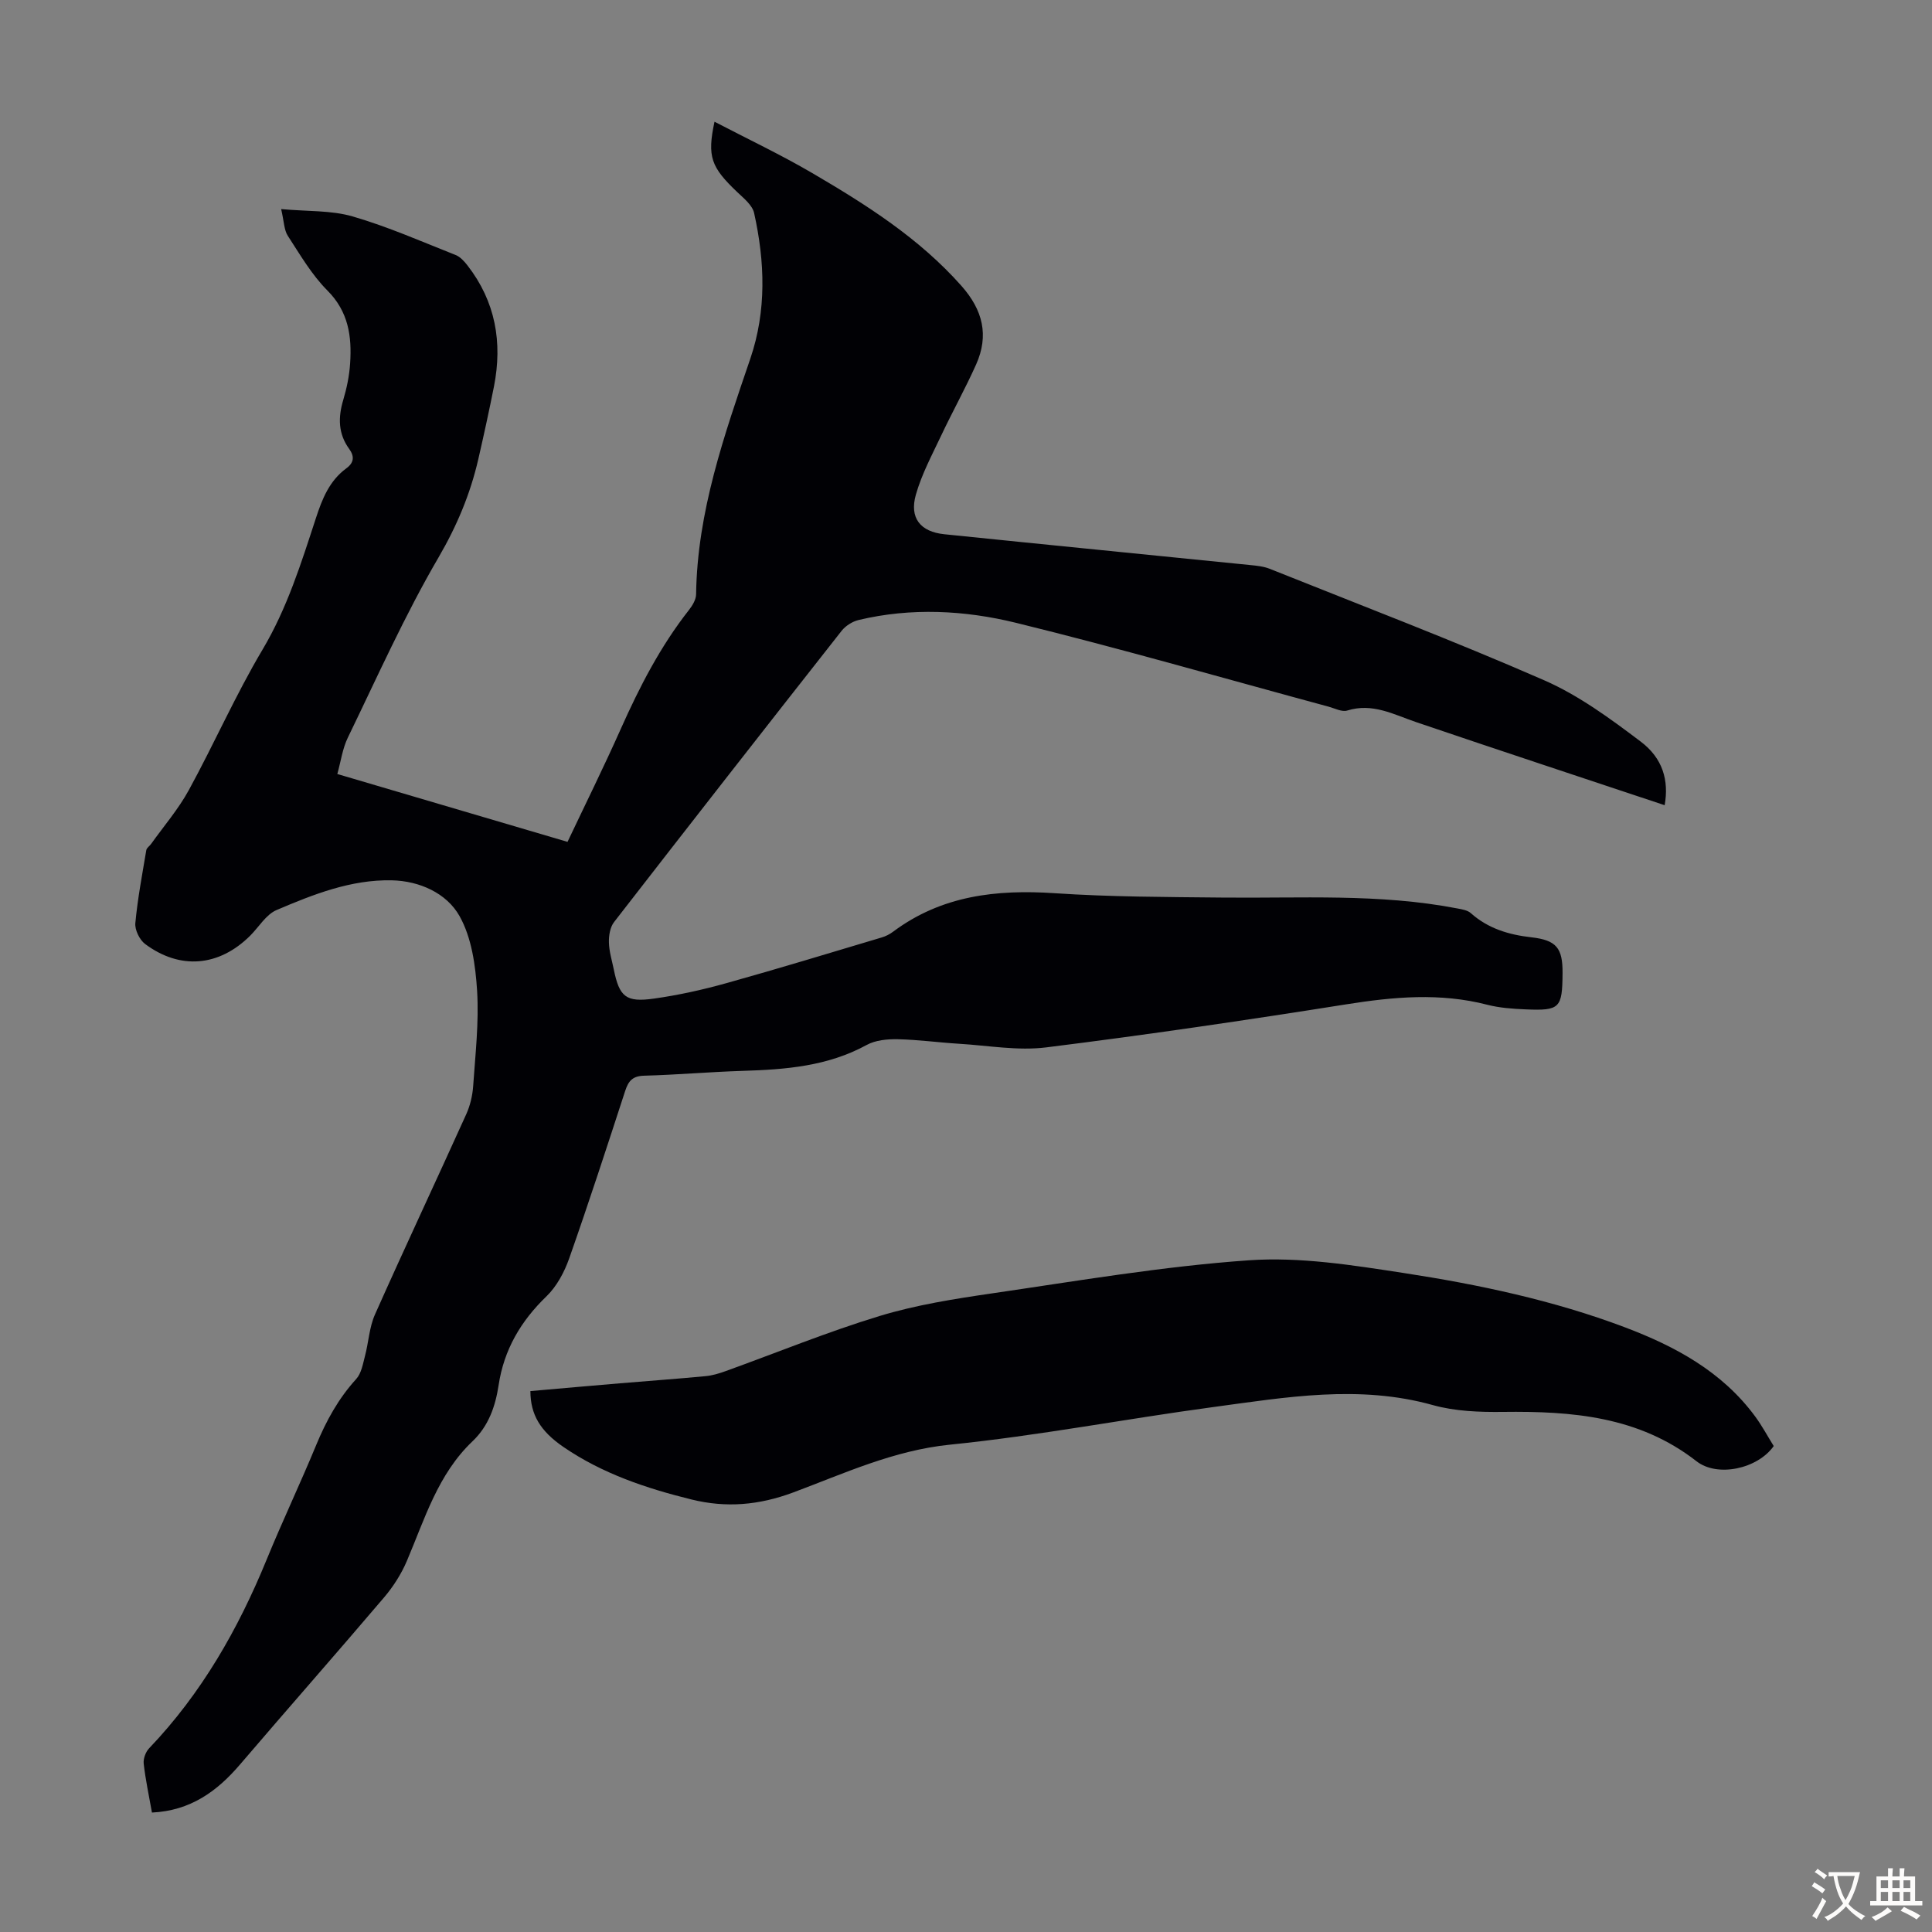
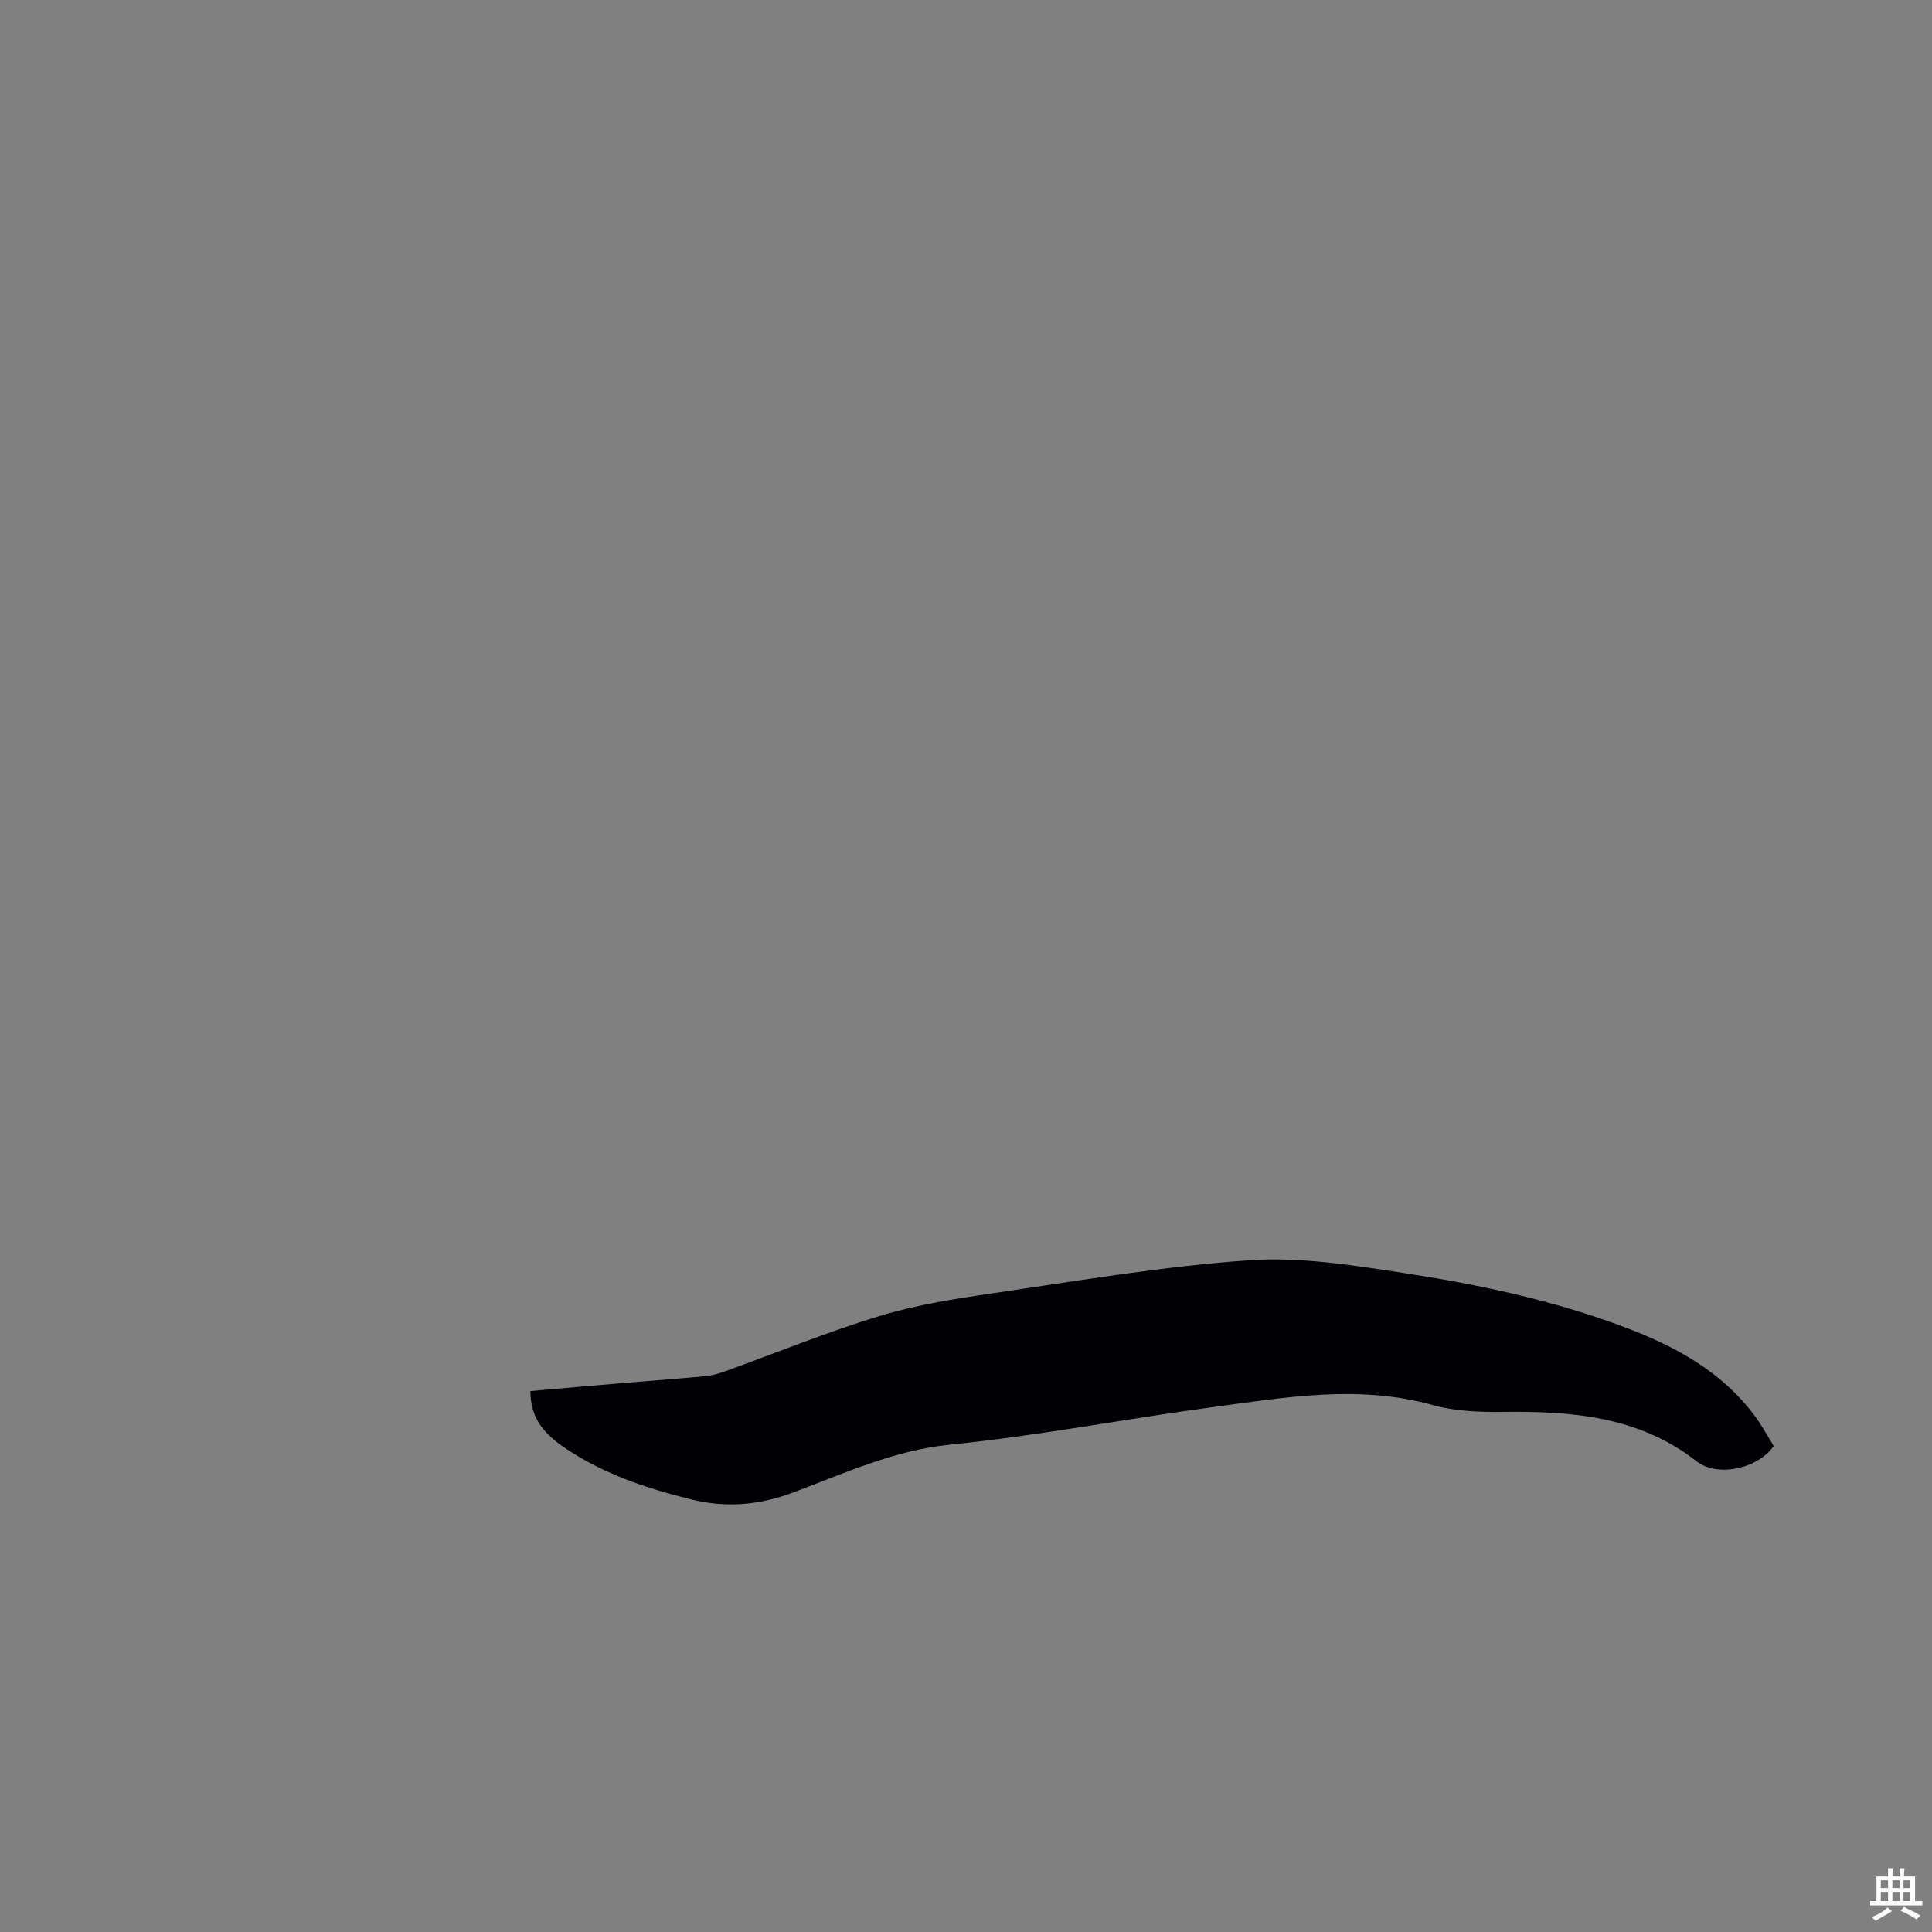
<svg xmlns="http://www.w3.org/2000/svg" enable-background="new 0 0 400 400" viewBox="0 0 400 400">
  <rect x="0" y="0" width="400" height="400" fill="#808080" stroke="none" />
-   <path d="m31.46 375.27c-.63-3.55-1.34-6.83-1.71-10.14-.11-1.02.41-2.42 1.13-3.17 10.83-11.34 18.43-24.65 24.33-39.07 3.26-7.96 6.96-15.74 10.25-23.7 2.07-5.01 4.6-9.63 8.28-13.67 1.07-1.17 1.39-3.1 1.82-4.75.76-2.86.89-5.96 2.07-8.61 6.18-13.88 12.65-27.64 18.91-41.49.8-1.78 1.28-3.81 1.42-5.75.45-6.59 1.22-13.22.82-19.77-.33-5.26-1.13-11.03-3.64-15.49-2.68-4.76-8.3-7.28-14.03-7.4-8.44-.18-16.24 2.91-23.84 6.15-2.19.93-3.67 3.52-5.49 5.33-6.43 6.38-14.47 7.11-21.73 1.71-1.15-.86-2.16-2.93-2.03-4.32.47-5.07 1.43-10.09 2.27-15.12.08-.47.68-.84 1-1.29 2.63-3.69 5.64-7.18 7.8-11.13 5.25-9.6 9.67-19.68 15.25-29.07 5.11-8.59 8.01-17.91 11.06-27.23 1.31-4.02 2.8-7.76 6.32-10.34 1.6-1.17 1.68-2.49.58-4-2.3-3.16-2.32-6.53-1.23-10.16.73-2.45 1.26-5.02 1.42-7.57.37-5.57-.33-10.69-4.71-15.08-3.25-3.26-5.66-7.42-8.2-11.33-.77-1.19-.76-2.9-1.37-5.52 5.44.5 10.35.23 14.8 1.52 7.27 2.11 14.27 5.2 21.33 7.99.96.38 1.79 1.31 2.45 2.16 5.8 7.47 7.28 15.93 5.48 25.06-1 5.04-2.1 10.07-3.25 15.08-1.66 7.19-4.42 13.77-8.21 20.28-7.02 12.02-12.72 24.82-18.81 37.37-1.08 2.23-1.42 4.83-2.16 7.5 16.11 4.75 31.73 9.35 47.66 14.05 3.73-7.87 7.53-15.54 11.02-23.37 3.88-8.71 8.21-17.12 14.13-24.65.72-.92 1.46-2.15 1.47-3.25.24-17.08 5.82-32.9 11.23-48.79 3.38-9.93 3.02-20.06.78-30.14-.36-1.61-2.11-3.02-3.44-4.28-5.49-5.21-6.31-7.36-4.76-14.62 6.87 3.58 13.7 6.81 20.2 10.61 11.21 6.56 22.15 13.48 30.92 23.37 4.44 5.01 5.74 10.25 3.04 16.29-2.23 4.98-4.9 9.77-7.23 14.71-1.9 4.02-4.04 8.01-5.24 12.24-1.37 4.83.93 7.68 5.9 8.19 21.14 2.17 42.3 4.25 63.44 6.39 1.32.13 2.7.28 3.91.76 18.99 7.6 38.1 14.89 56.83 23.08 7.16 3.13 13.69 7.94 19.98 12.69 4.61 3.48 5.87 8.06 4.97 13.18-17.26-5.76-34.42-11.41-51.53-17.23-4.63-1.58-8.98-4-14.19-2.37-1.09.34-2.57-.45-3.85-.8-21.56-5.83-43.03-12.04-64.72-17.36-10.64-2.61-21.71-3.19-32.61-.58-1.28.31-2.67 1.19-3.49 2.22-15.78 20.06-31.5 40.16-47.13 60.32-.82 1.06-1.1 2.8-1.06 4.21.04 1.87.63 3.74 1.01 5.6 1.15 5.65 2.49 6.85 8.3 6.03 5.07-.71 10.12-1.83 15.05-3.21 10.75-3 21.43-6.26 32.12-9.45.84-.25 1.67-.67 2.37-1.2 10.02-7.48 21.37-8.77 33.46-7.96 11.47.77 23 .78 34.5.9 16.32.18 32.69-.88 48.88 2.26.95.18 2.08.36 2.75.96 3.6 3.21 7.88 4.48 12.55 5.01 5.17.59 6.49 2.2 6.45 7.42-.05 7.25-.55 7.8-7.62 7.5-2.67-.11-5.41-.3-7.98-.96-9.75-2.52-19.39-1.64-29.2-.08-20.65 3.28-41.35 6.32-62.1 8.91-5.9.74-12.03-.39-18.06-.75-4.24-.26-8.47-.85-12.71-.94-2.15-.04-4.59.19-6.41 1.19-8.04 4.4-16.75 5.09-25.62 5.36-6.82.21-13.62.82-20.44 1-2.39.06-3.26 1.08-3.93 3.14-3.77 11.58-7.54 23.17-11.58 34.65-1 2.84-2.57 5.81-4.7 7.87-5.34 5.15-8.82 11.06-9.93 18.43-.66 4.35-2.07 8.44-5.41 11.61-7.16 6.81-9.87 16.04-13.58 24.76-1.15 2.71-2.82 5.32-4.73 7.57-9.86 11.59-19.92 23-29.8 34.56-4.77 5.58-10.28 9.59-18.25 9.97z" fill="#010105" />
+   <path d="m31.46 375.27z" fill="#010105" />
  <path d="m109.81 288.01c6.31-.55 12.42-1.1 18.53-1.61 5.91-.5 11.82-.92 17.72-1.48 1.42-.13 2.84-.56 4.19-1.05 10.62-3.83 21.09-8.13 31.87-11.41 7.54-2.29 15.45-3.54 23.27-4.68 17.7-2.58 35.39-5.61 53.19-6.85 10.55-.74 21.41 1 31.97 2.62 15.57 2.39 31.02 5.65 45.83 11.24 10.47 3.95 20.18 9.19 27.02 18.49 1.44 1.96 2.6 4.14 3.83 6.11-3.36 4.74-11.66 6.52-15.98 3.15-11.92-9.3-25.75-10.4-40.06-10.22-4.85.06-9.91-.12-14.53-1.41-15.3-4.28-30.43-1.62-45.56.42-18.16 2.45-36.19 5.93-54.4 7.77-11.67 1.18-21.92 5.96-32.51 9.91-7.07 2.63-13.84 3.21-20.99 1.45-9.38-2.31-18.48-5.36-26.53-10.87-4.84-3.31-6.84-6.73-6.86-11.58z" fill="#010105" />
  <g fill="#fcfbfa">
-     <path d="m377.9 391.2c-.2.3-.4.5-.6.8-.7-.6-1.4-1-2.2-1.5.2-.3.4-.5.5-.8.6.4 1.4.8 2.3 1.5zm-1.8 6.1c-.2-.2-.5-.4-.9-.6.4-.6.8-1.2 1.2-1.9s.7-1.3.9-1.9c.3.3.5.5.8.7-.7 1.3-1.4 2.6-2 3.7zm2.2-9c-.3.3-.5.5-.6.8-.6-.6-1.3-1.1-2-1.5.3-.3.5-.5.6-.7.6.5 1.3.9 2 1.4zm.3.2v-.9h2 4.5c-.3 1.3-.6 2.5-1 3.6s-.9 2.1-1.4 3c.4.5 1 1 1.6 1.4s1.2.8 1.9 1.1c-.3.2-.5.4-.8.8-.4-.3-1-.7-1.6-1.2s-1.2-1.1-1.6-1.6c-.5.6-1.1 1.1-1.7 1.6s-1.4.9-2.1 1.4c-.1-.3-.3-.5-.7-.8.6-.2 1.2-.5 1.9-1s1.4-1.1 2-1.8c-.5-.8-.9-1.6-1.2-2.5s-.6-2-.8-3.2c-.4.1-.7.1-1 .1zm2.5 2.7c.3 1 .7 1.7 1 2.2.3-.5.6-1.1 1-2s.6-1.9.9-3h-3.2-.4c.1.9.3 1.8.7 2.8z" />
    <path d="m396.5 388.5v1.5 3.6h1.5v.9c-.4 0-1 0-1.7 0h-7.9c-.5 0-.9 0-1.2 0v-.9h1.3v-3.5c0-.7 0-1.2 0-1.6h2.4c0-.8 0-1.4 0-1.7h1c0 .3-.1.8-.1 1.7h1.5c0-.8 0-1.4 0-1.7h1c0 .3-.1.9-.1 1.7zm-8.2 9.2c-.2-.3-.5-.5-.8-.8.8-.3 1.4-.6 1.9-.9s1-.7 1.4-1.1c.3.3.6.5.9.8-1.6 1-2.8 1.6-3.4 2zm2.6-6.8v-1.6h-1.5v1.6zm0 2.7v-1.9h-1.5v1.9zm2.4-2.7v-1.6h-1.5v1.6zm0 2.7v-1.9h-1.5v1.9zm.2 2 .7-.8c.4.2.9.5 1.6.8s1.3.7 1.8 1c-.3.3-.5.5-.8.8-.4-.3-1.5-1-3.3-1.8zm2-4.7v-1.6h-1.4v1.6zm0 2.7v-1.9h-1.4v1.9z" />
  </g>
</svg>